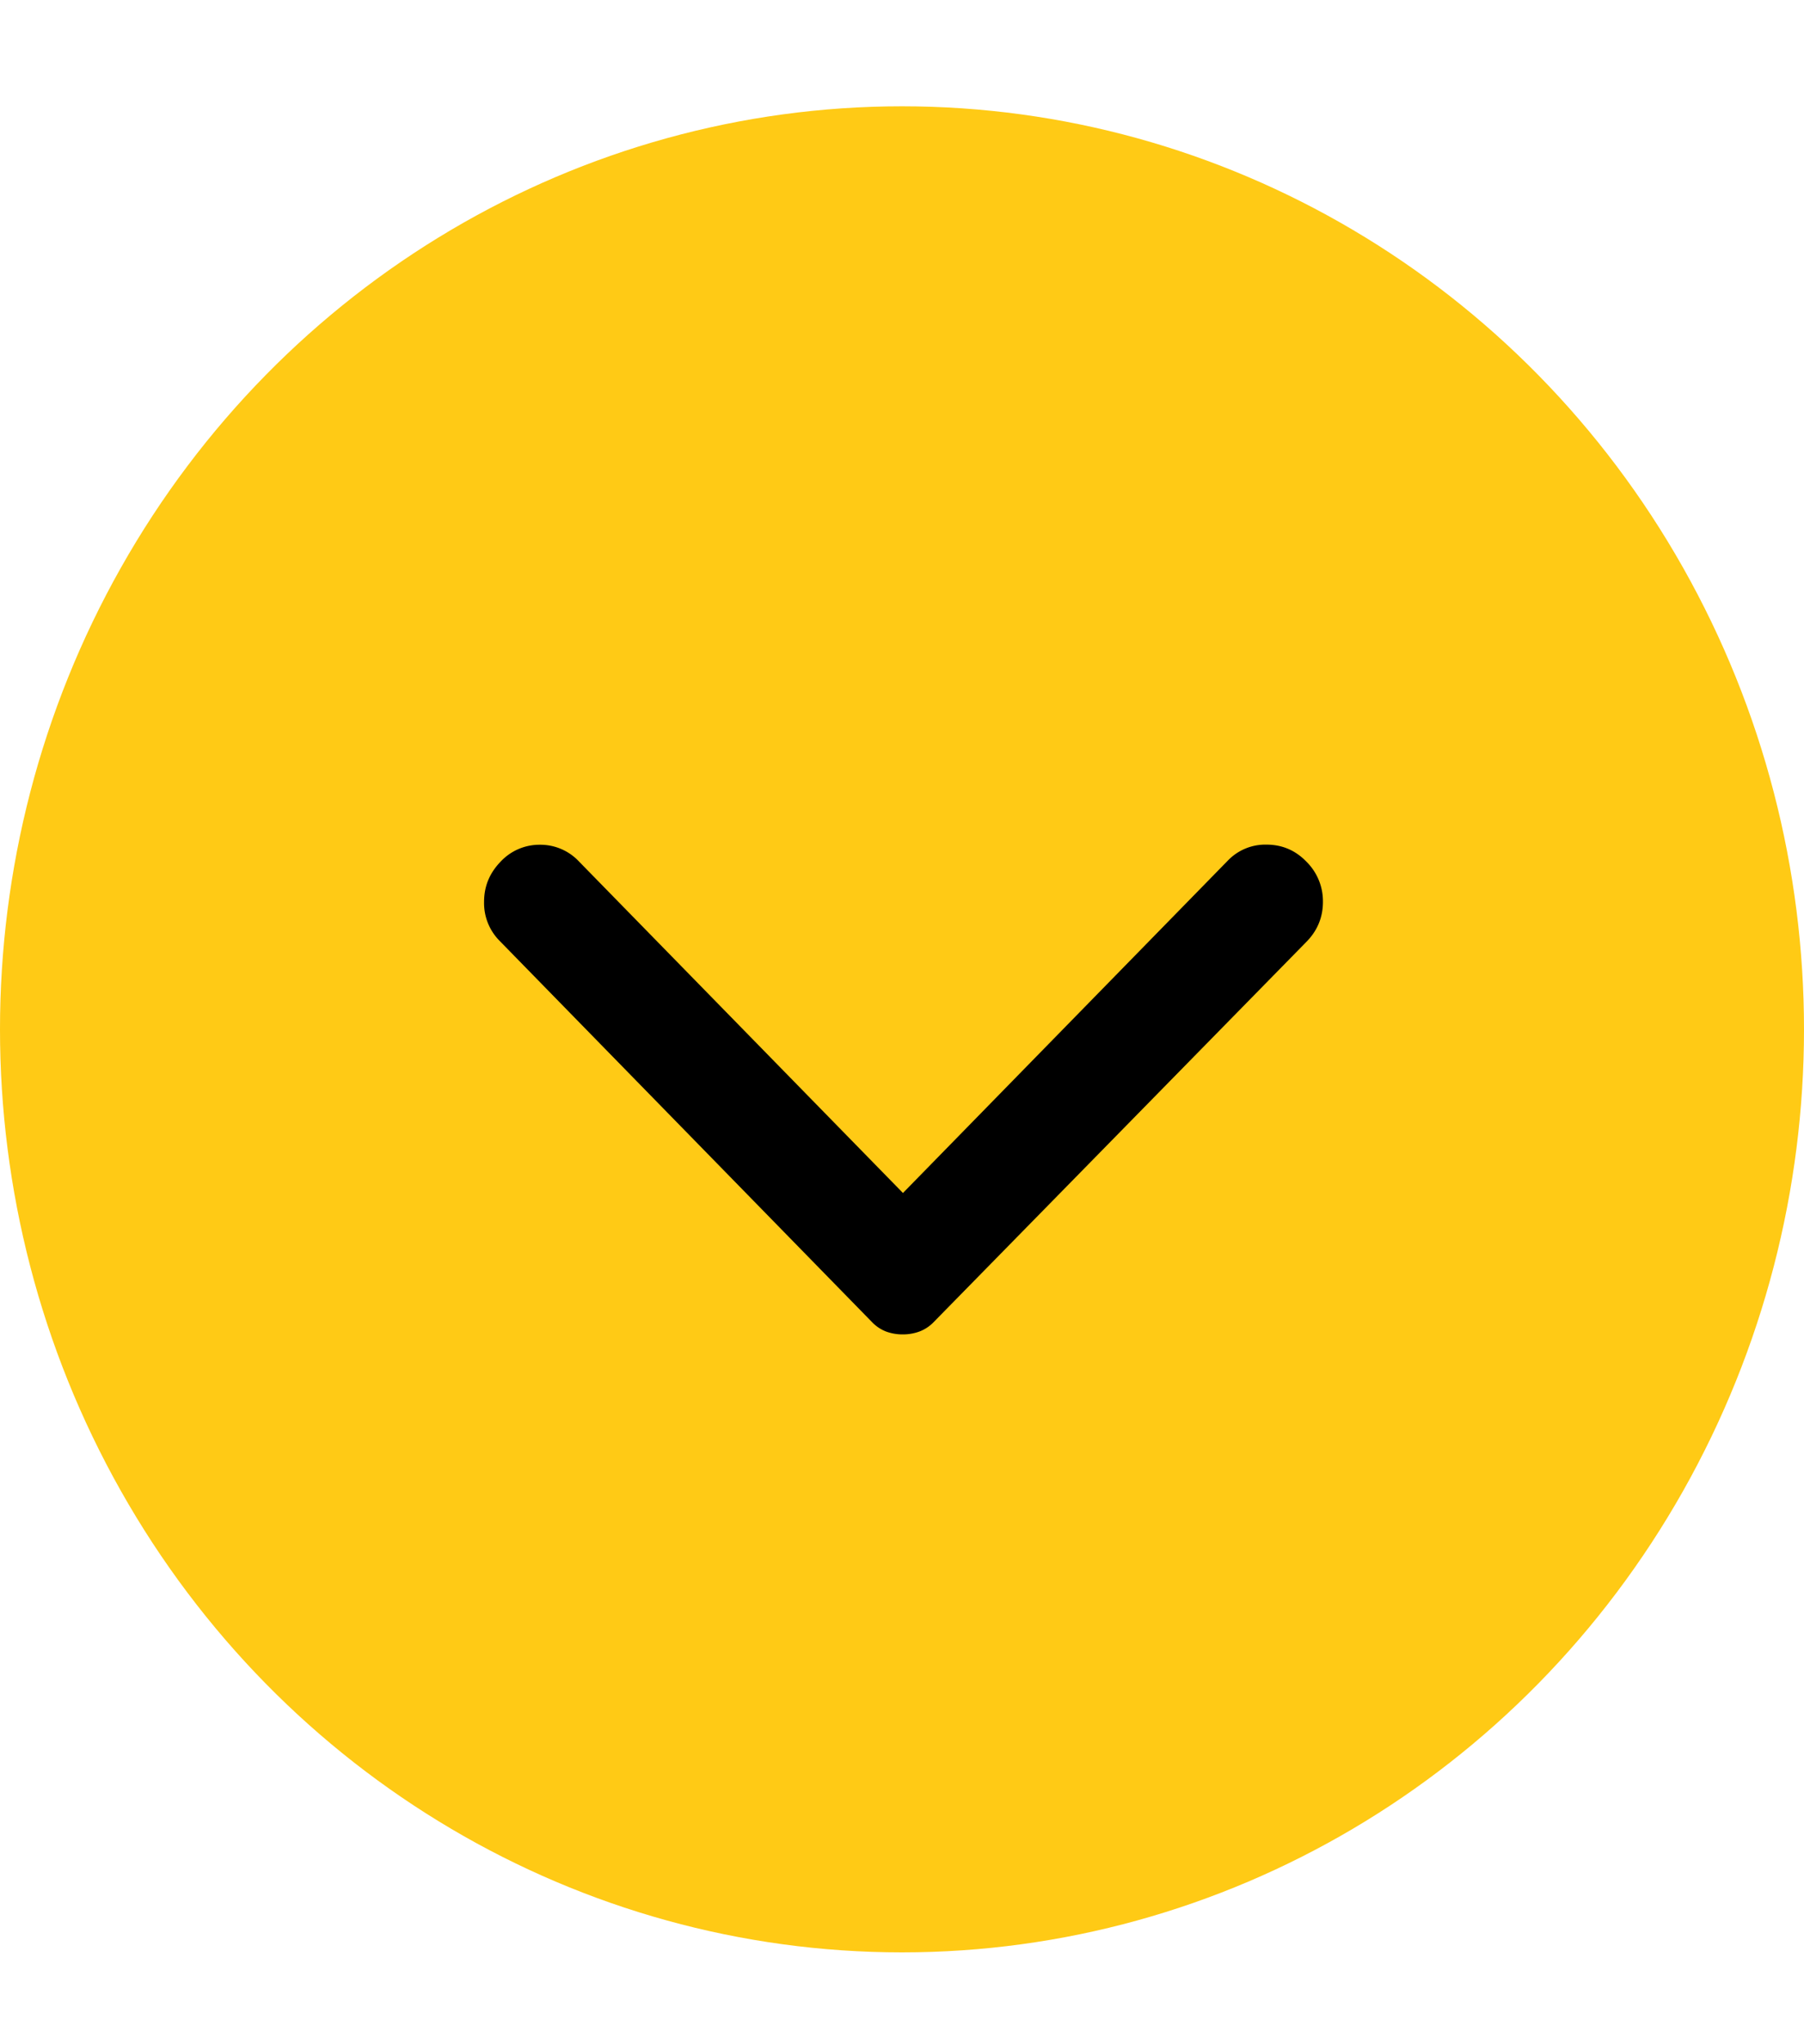
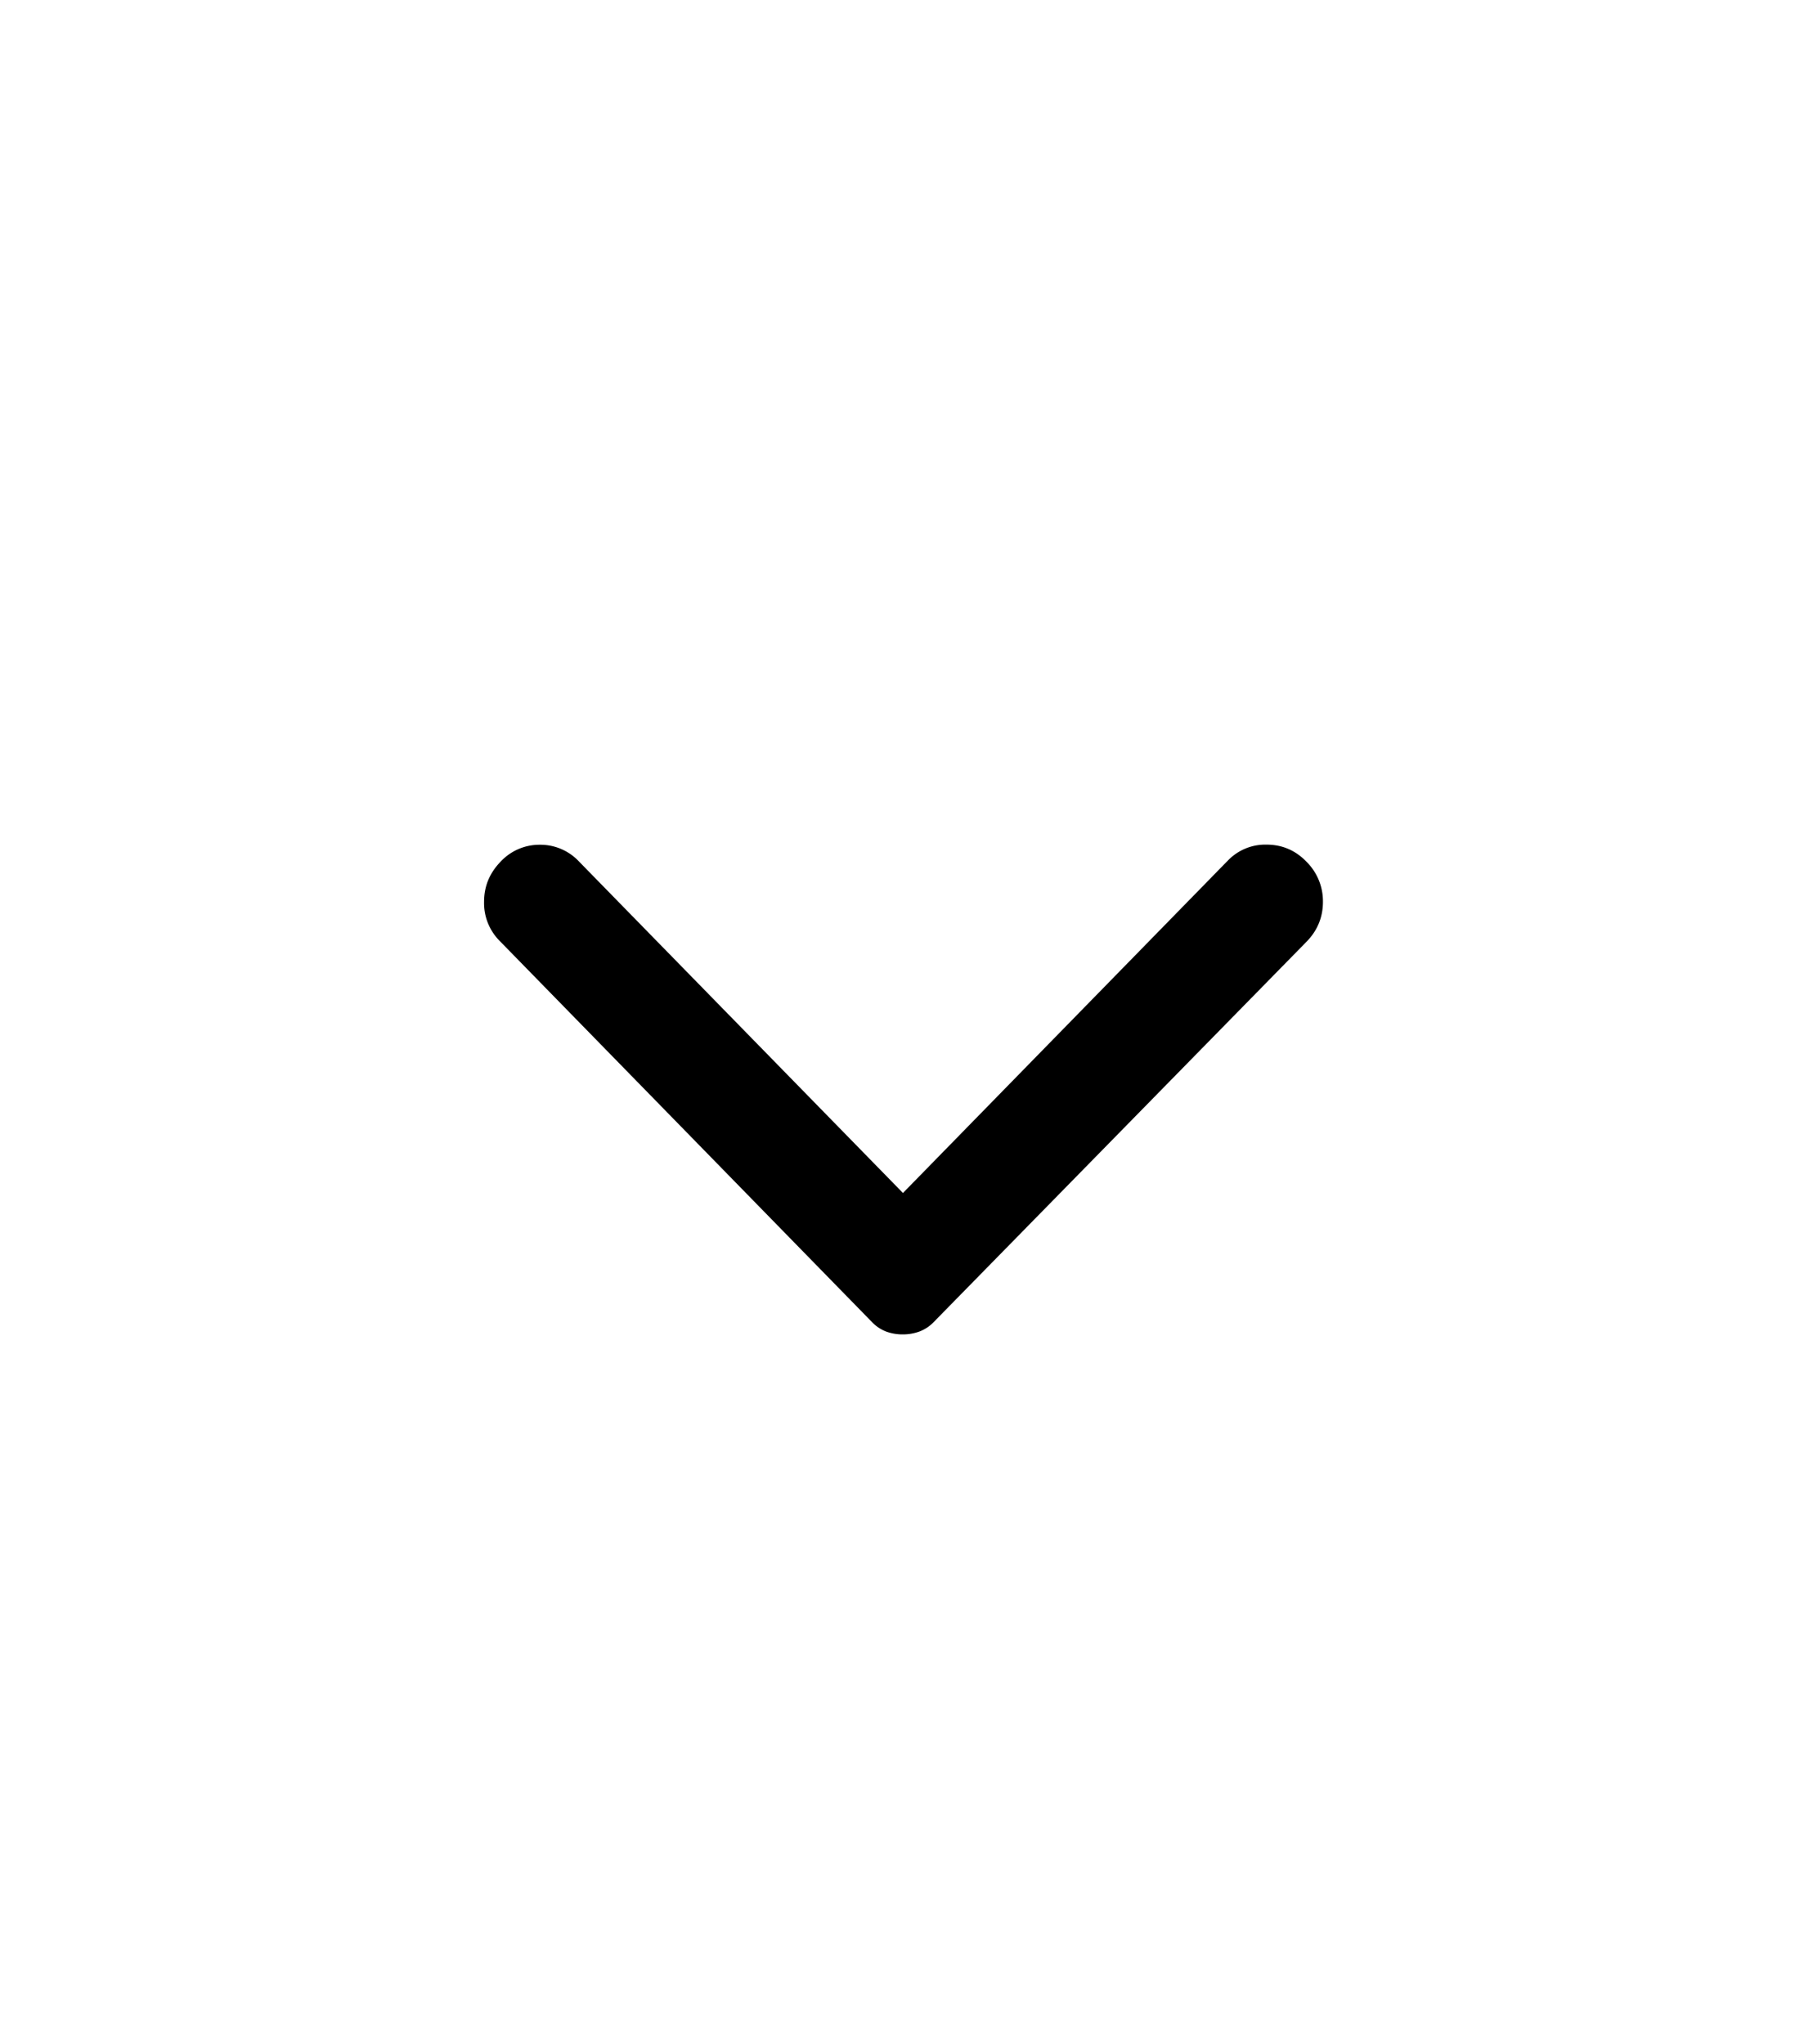
<svg xmlns="http://www.w3.org/2000/svg" width="15" height="17" viewBox="0 0 15 17" fill="none">
-   <ellipse cx="7.5" cy="8.56" rx="7.676" ry="7.5" transform="rotate(90 7.5 8.56)" fill="#FFCA15" />
  <path d="M4.163 7.165a.441.441 0 01.326-.14.44.44 0 01.326.14l2.693 2.756 2.702-2.765a.431.431 0 01.321-.132c.129 0 .24.047.331.141A.462.462 0 0111 7.5c0 .128-.046.24-.138.333l-3.097 3.16a.324.324 0 01-.12.08.4.4 0 01-.137.024.4.4 0 01-.138-.023.324.324 0 01-.12-.08l-3.096-3.17a.446.446 0 01-.129-.324c0-.13.046-.24.138-.335z" fill="#000" />
</svg>